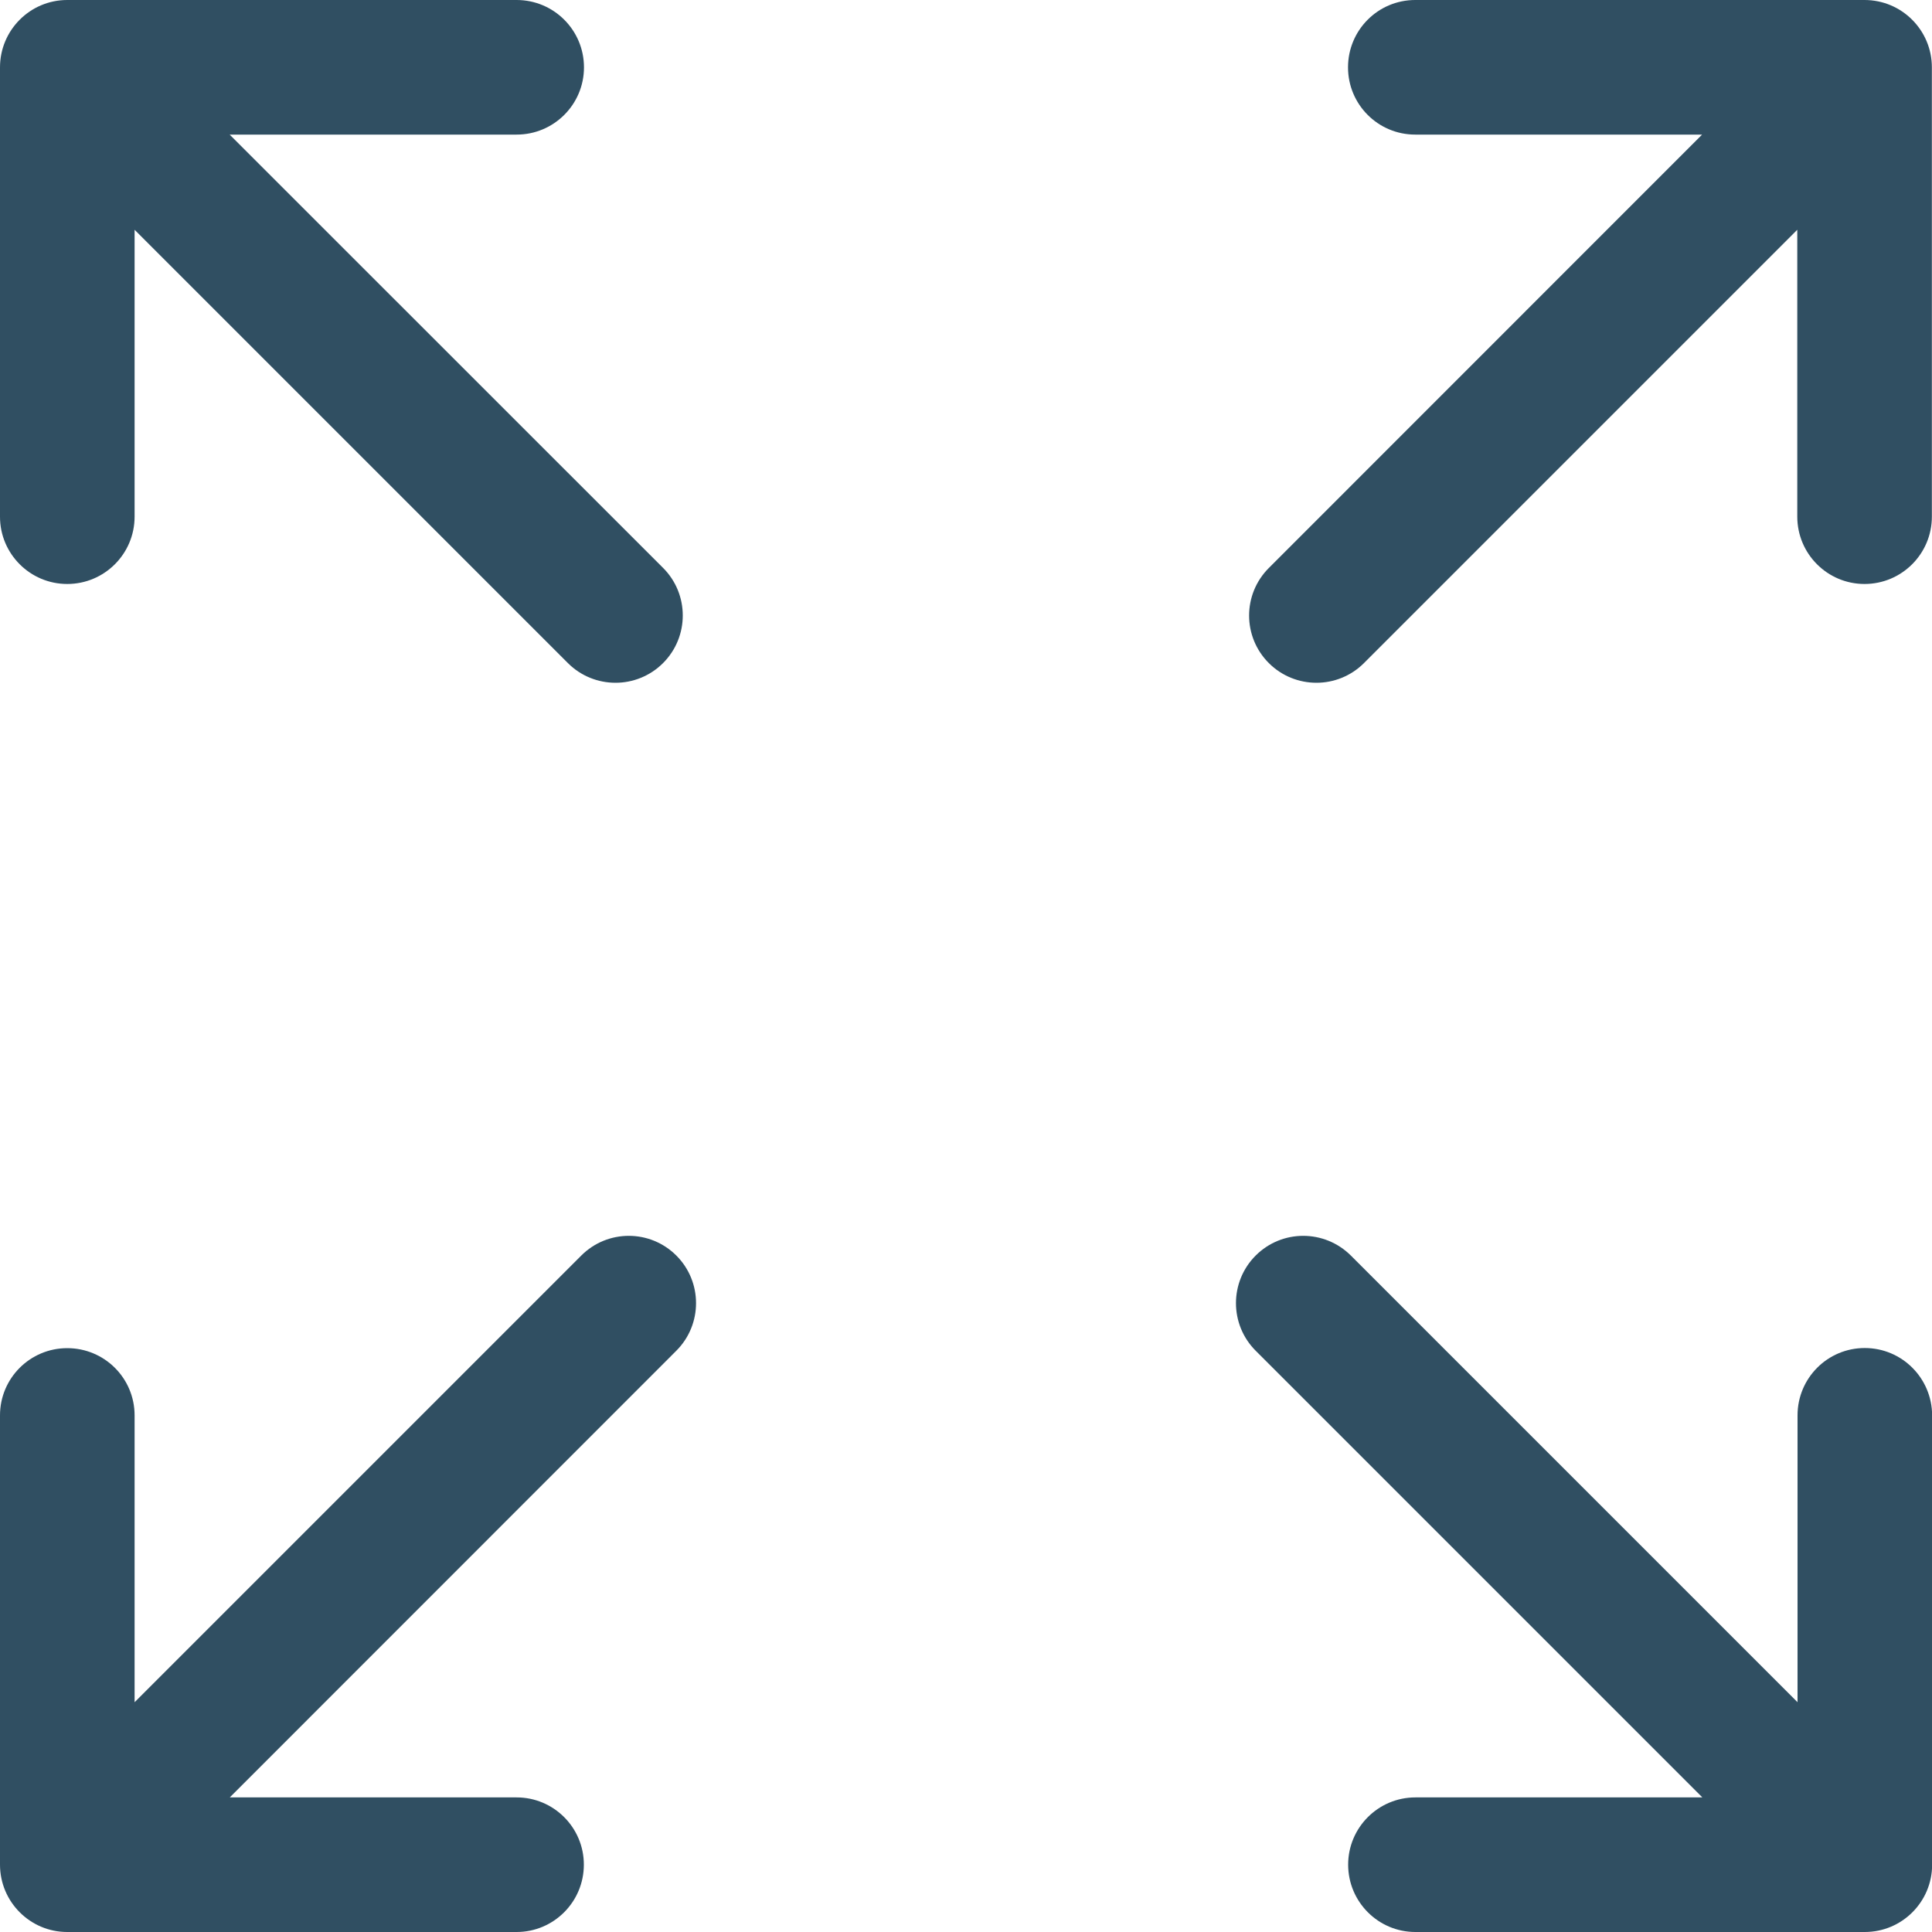
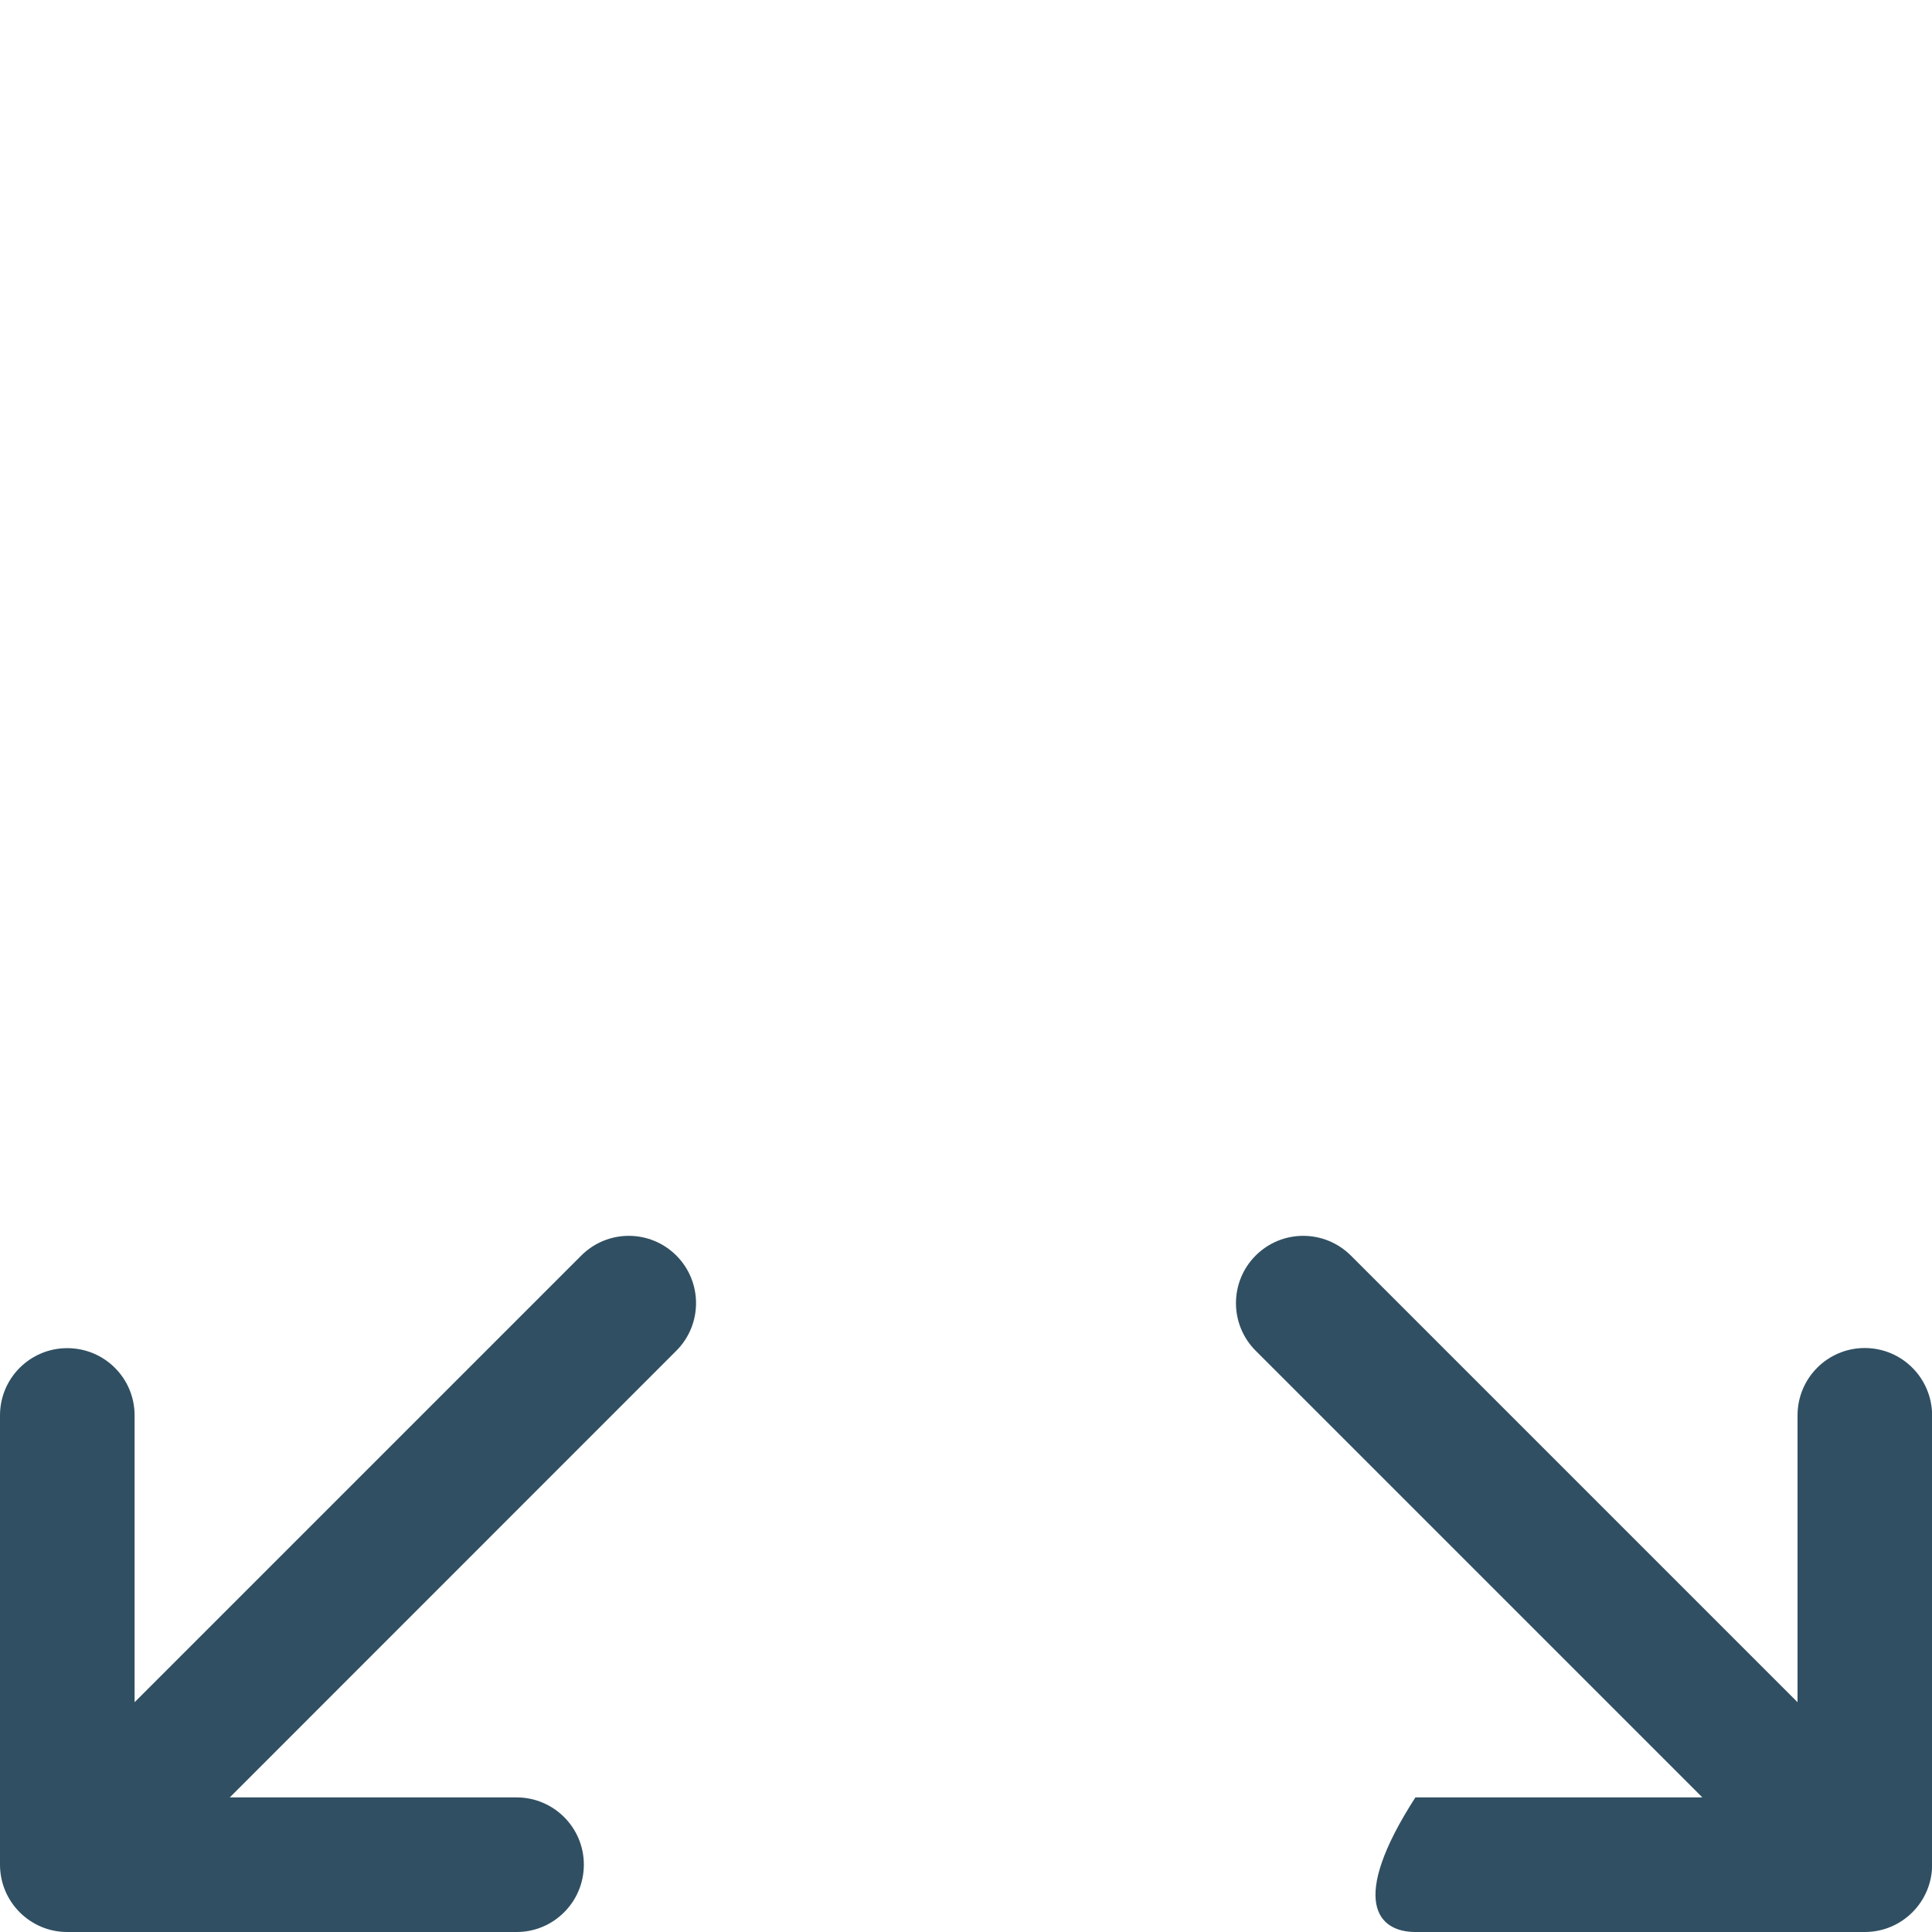
<svg xmlns="http://www.w3.org/2000/svg" width="15" height="15" viewBox="0 0 15 15" fill="none">
-   <path d="M0.522 4.534C0.811 4.534 1.045 4.3 1.045 4.011V1.784L4.409 5.148C4.511 5.25 4.645 5.301 4.779 5.301C4.912 5.301 5.046 5.25 5.148 5.148C5.352 4.944 5.352 4.613 5.148 4.409L1.783 1.045H4.011C4.3 1.045 4.534 0.811 4.534 0.523C4.534 0.234 4.3 0 4.011 0H0.522C0.234 0 0 0.234 0 0.523V4.012C0 4.3 0.234 4.534 0.522 4.534Z" fill="#304F62" />
-   <path d="M14.478 10.466C14.189 10.466 13.956 10.7 13.956 10.989V13.216L10.488 9.748C10.283 9.544 9.953 9.544 9.749 9.748C9.545 9.952 9.545 10.283 9.749 10.487L13.217 13.955H10.989C10.701 13.955 10.467 14.189 10.467 14.477C10.467 14.766 10.701 15 10.989 15H14.478C14.767 15 15.001 14.766 15.001 14.477V10.989C15 10.7 14.767 10.466 14.478 10.466Z" fill="#304F62" />
+   <path d="M14.478 10.466C14.189 10.466 13.956 10.7 13.956 10.989V13.216L10.488 9.748C10.283 9.544 9.953 9.544 9.749 9.748C9.545 9.952 9.545 10.283 9.749 10.487L13.217 13.955H10.989C10.467 14.766 10.701 15 10.989 15H14.478C14.767 15 15.001 14.766 15.001 14.477V10.989C15 10.7 14.767 10.466 14.478 10.466Z" fill="#304F62" />
  <path d="M4.513 9.748L1.045 13.216V10.989C1.045 10.7 0.811 10.467 0.522 10.467C0.234 10.467 0 10.7 0 10.989V14.477C0 14.766 0.234 15 0.522 15H4.011C4.299 15 4.533 14.766 4.533 14.477C4.533 14.189 4.299 13.955 4.011 13.955H1.784L5.251 10.487C5.455 10.283 5.455 9.952 5.251 9.748C5.047 9.544 4.717 9.544 4.513 9.748Z" fill="#304F62" />
-   <path d="M14.476 0H10.988C10.699 0 10.466 0.234 10.466 0.523C10.466 0.811 10.699 1.045 10.988 1.045H13.215L9.851 4.41C9.647 4.614 9.647 4.944 9.851 5.148C9.953 5.25 10.087 5.301 10.221 5.301C10.354 5.301 10.488 5.25 10.59 5.148L13.954 1.784V4.011C13.954 4.3 14.188 4.534 14.476 4.534C14.765 4.534 14.999 4.3 14.999 4.011V0.523C14.999 0.234 14.765 0 14.476 0Z" fill="#304F62" />
</svg>